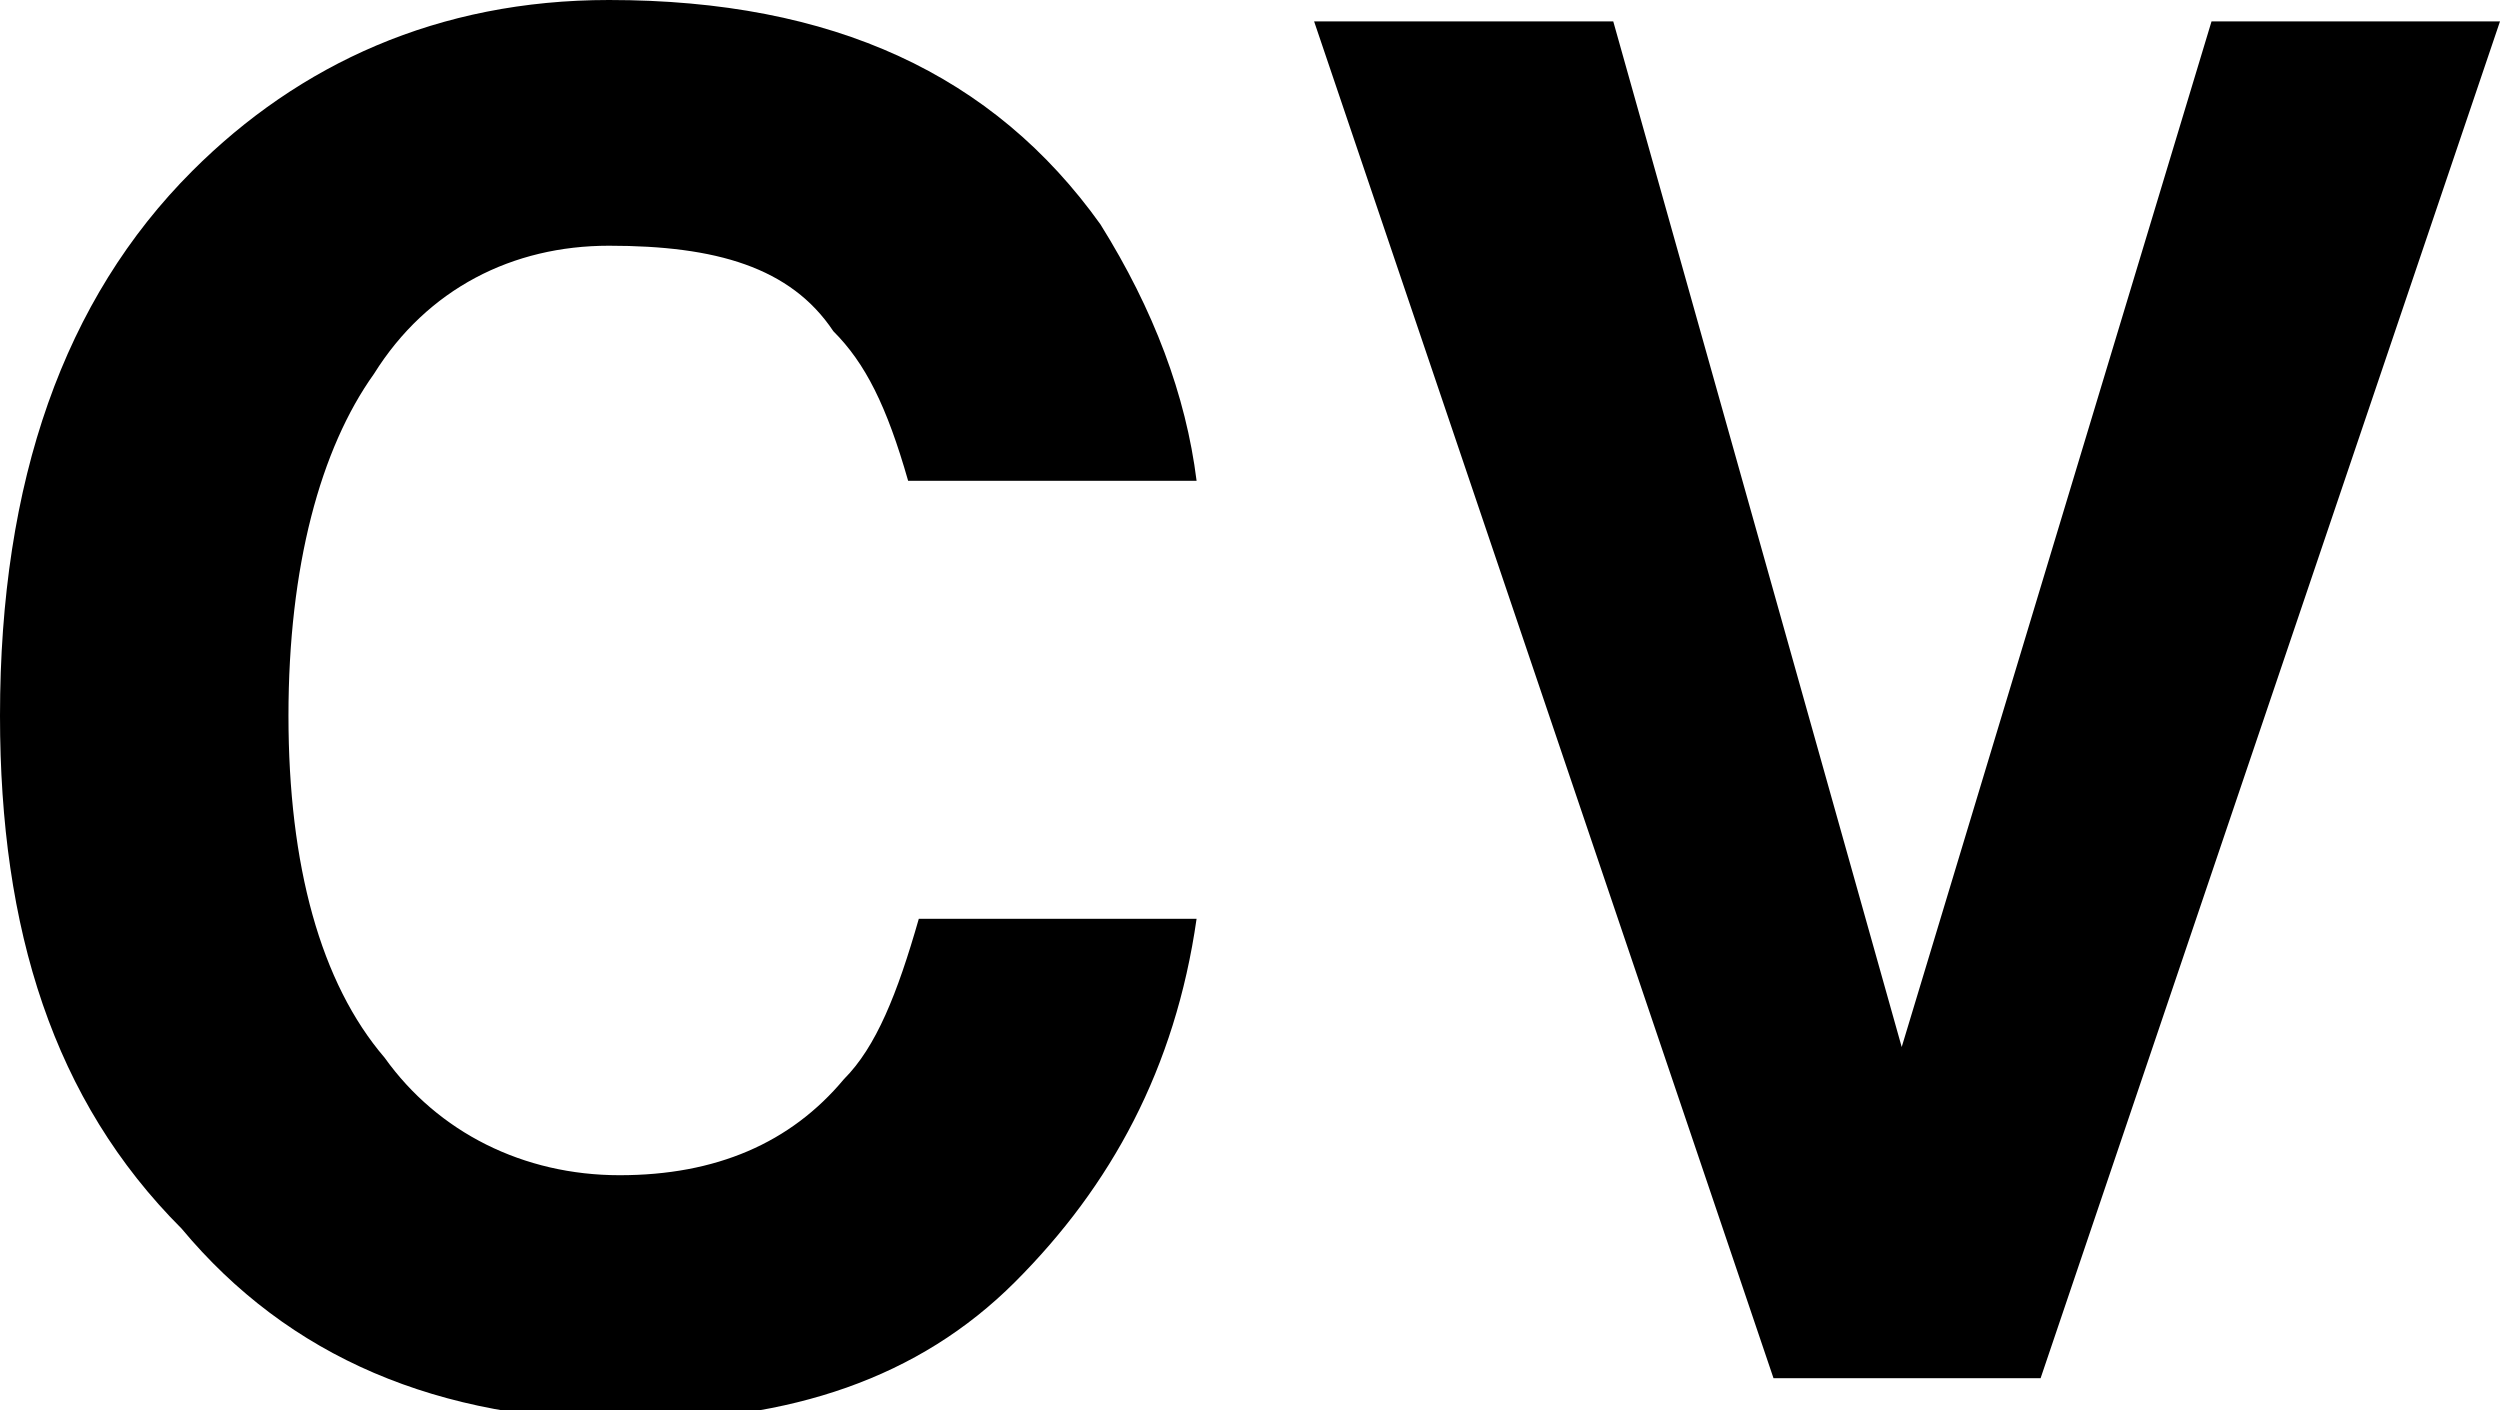
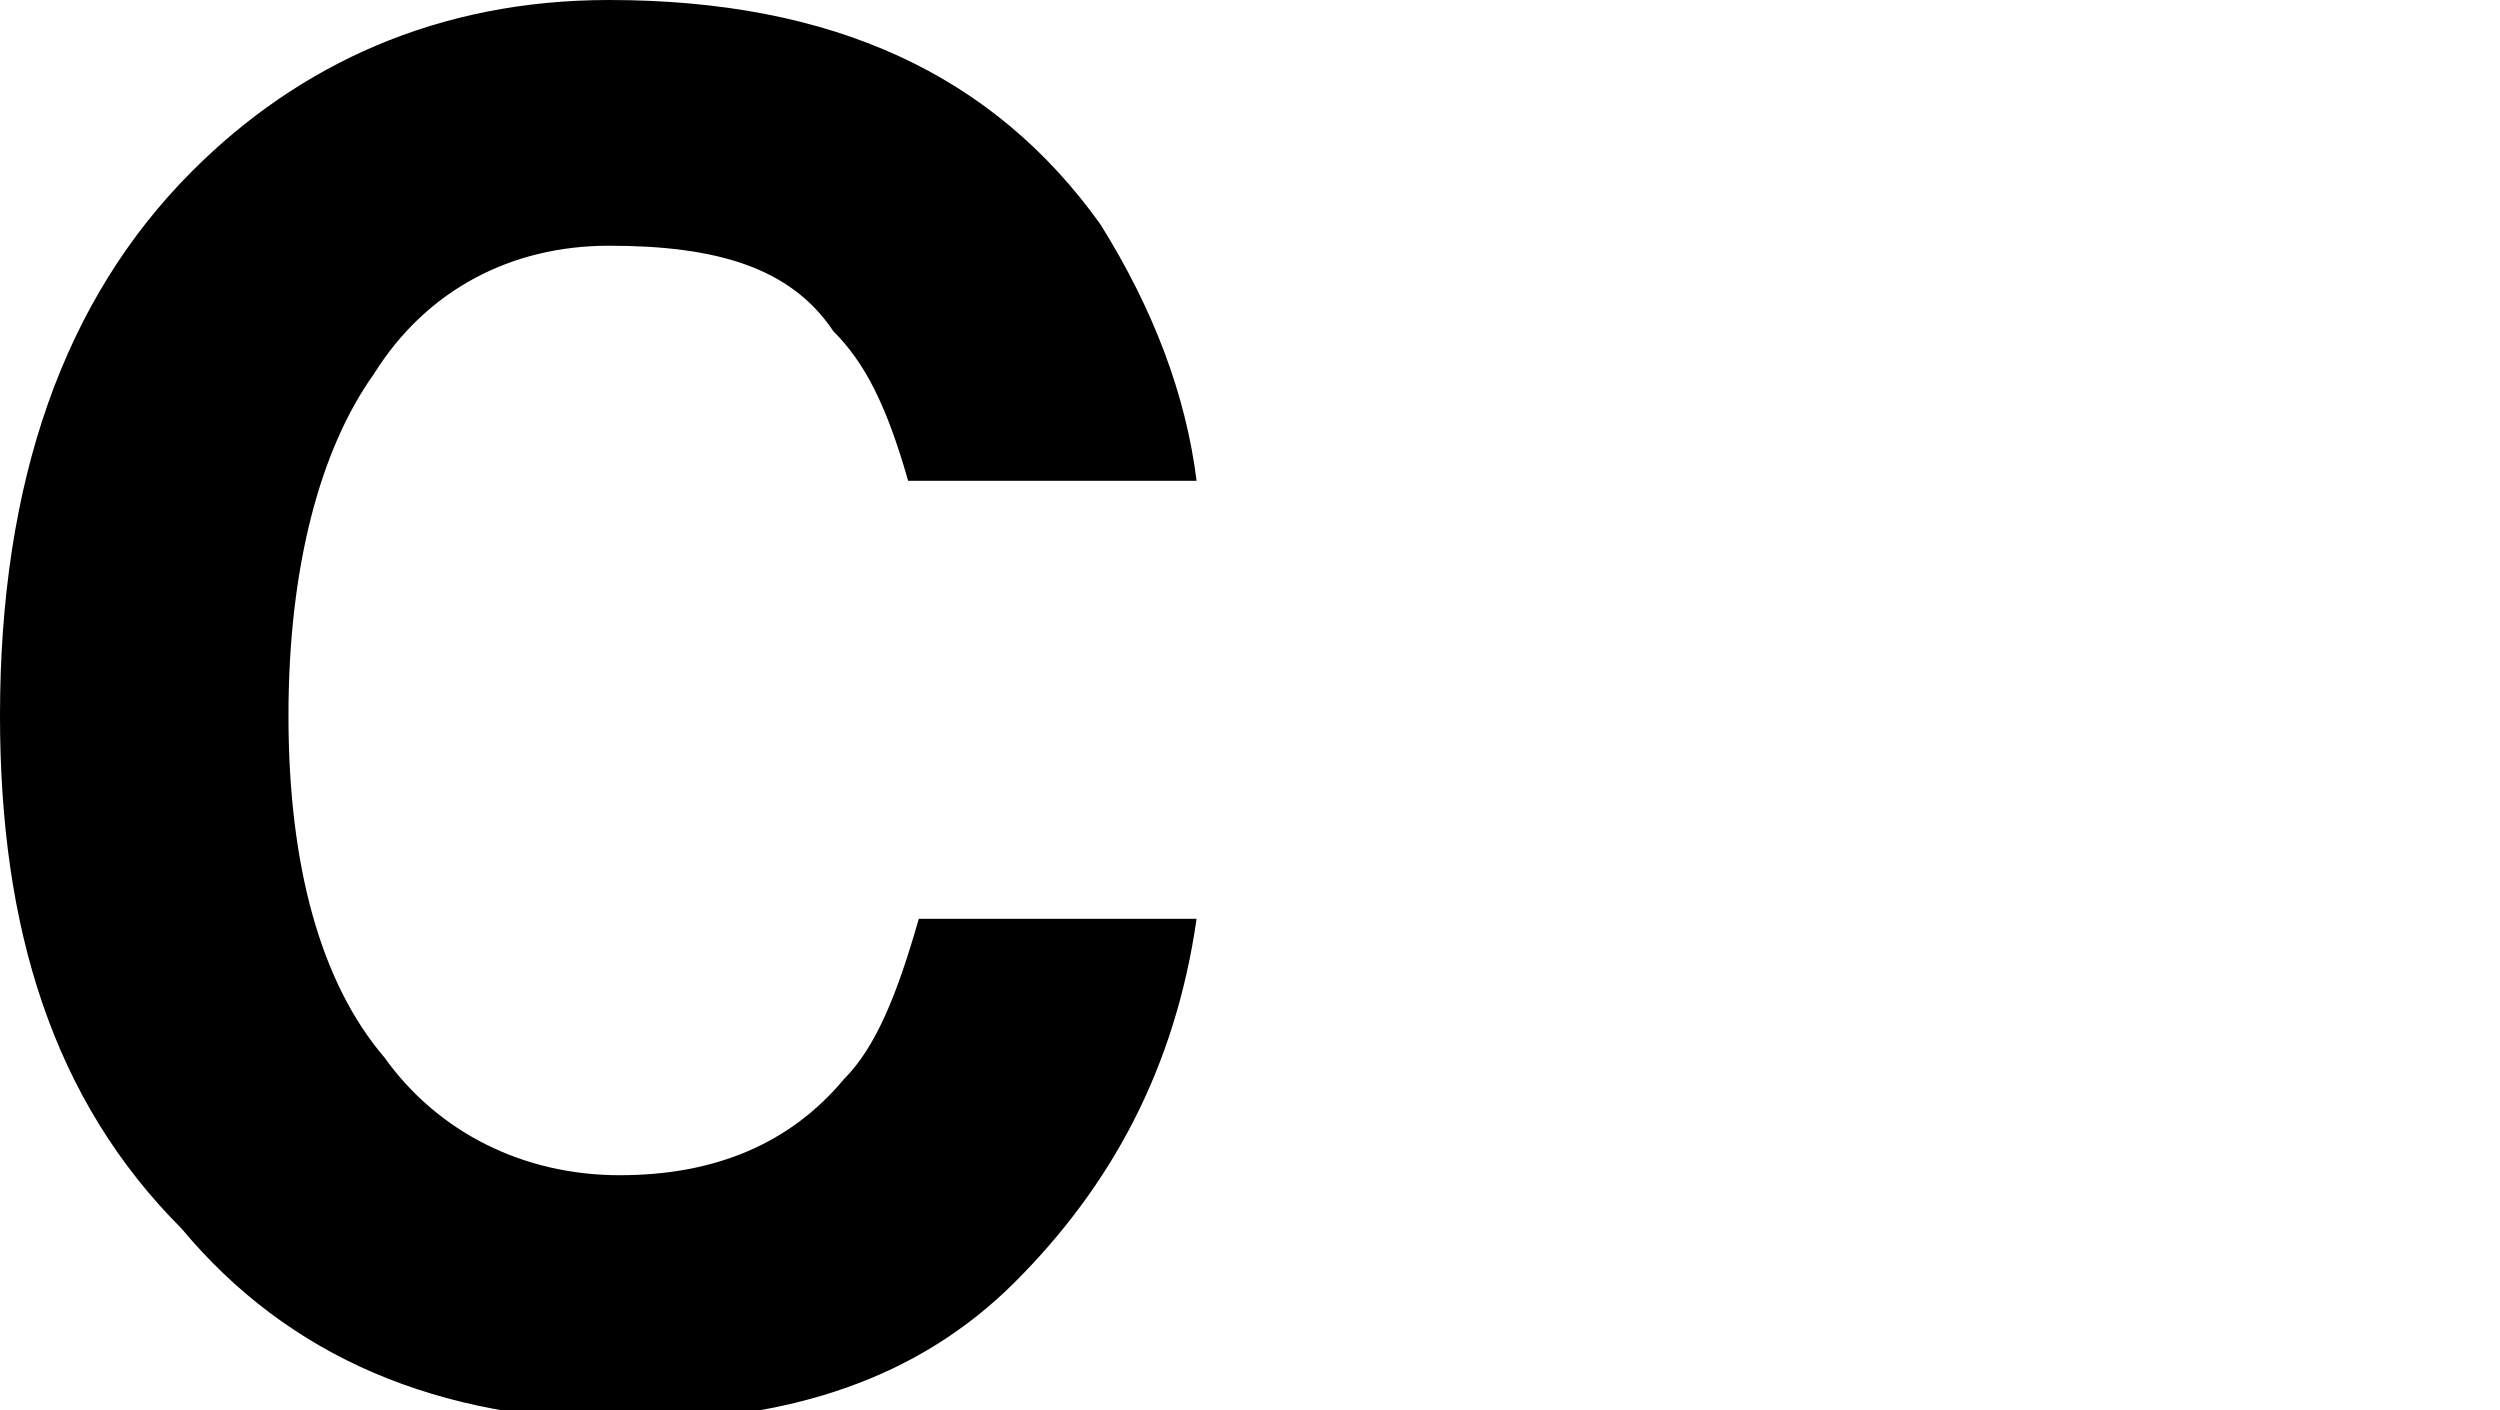
<svg xmlns="http://www.w3.org/2000/svg" version="1.1" id="Layer_1" x="0px" y="0px" viewBox="0 0 23.4 13.2" style="enable-background:new 0 0 23.4 13.2;" xml:space="preserve">
  <style type="text/css">
	.st0{fill:#FFFFFF;}
</style>
  <rect class="st0" width="23.4" height="13.2" />
  <g>
    <path d="M1.8,1.6c1-1,2.3-1.6,3.9-1.6c2.1,0,3.6,0.7,4.6,2.1c0.5,0.8,0.8,1.6,0.9,2.4H8.5C8.3,3.8,8.1,3.4,7.8,3.1   C7.4,2.5,6.7,2.3,5.7,2.3c-0.9,0-1.7,0.4-2.2,1.2C3,4.2,2.7,5.3,2.7,6.7c0,1.4,0.3,2.5,0.9,3.2C4.1,10.6,4.9,11,5.8,11   c0.9,0,1.6-0.3,2.1-0.9c0.3-0.3,0.5-0.8,0.7-1.5h2.6c-0.2,1.4-0.8,2.5-1.7,3.4c-0.9,0.9-2.1,1.3-3.6,1.3c-1.8,0-3.2-0.6-4.2-1.8   C0.5,10.3,0,8.7,0,6.7C0,4.5,0.6,2.8,1.8,1.6z" />
-     <path d="M20.7,0.2h2.7l-4.3,12.7h-2.5L12.3,0.2h2.8l2.7,9.6L20.7,0.2z" />
  </g>
</svg>